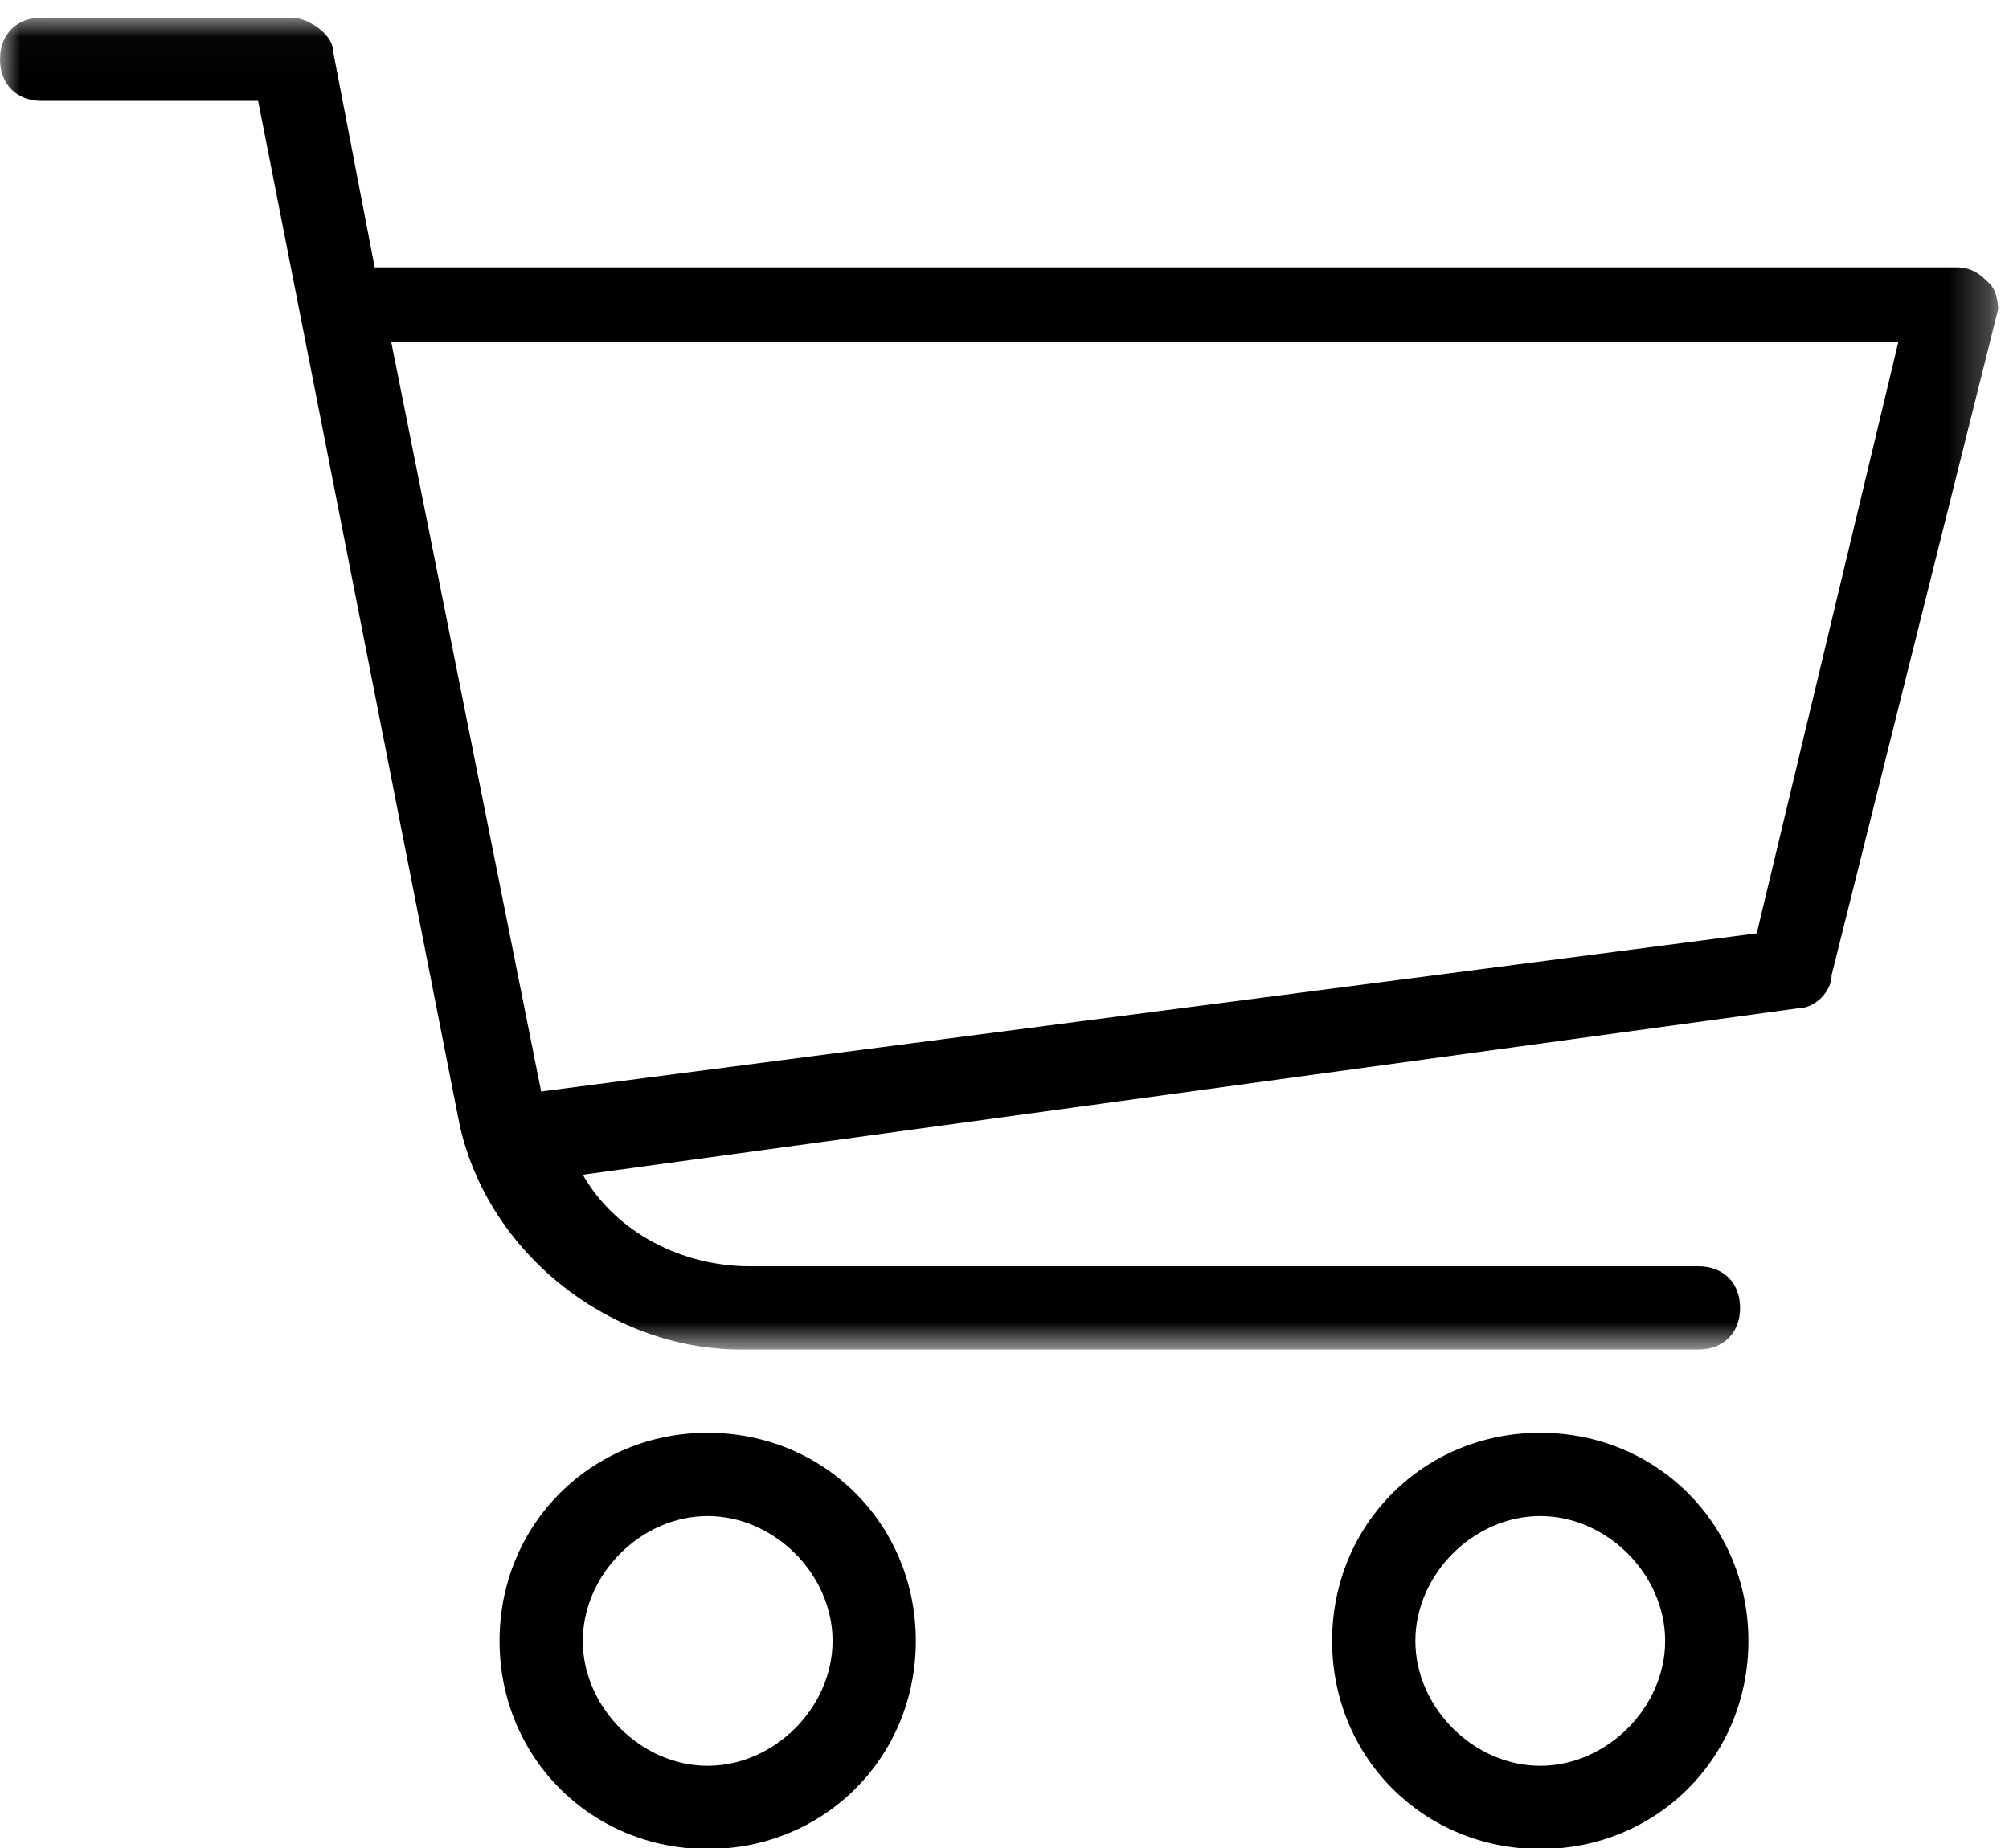
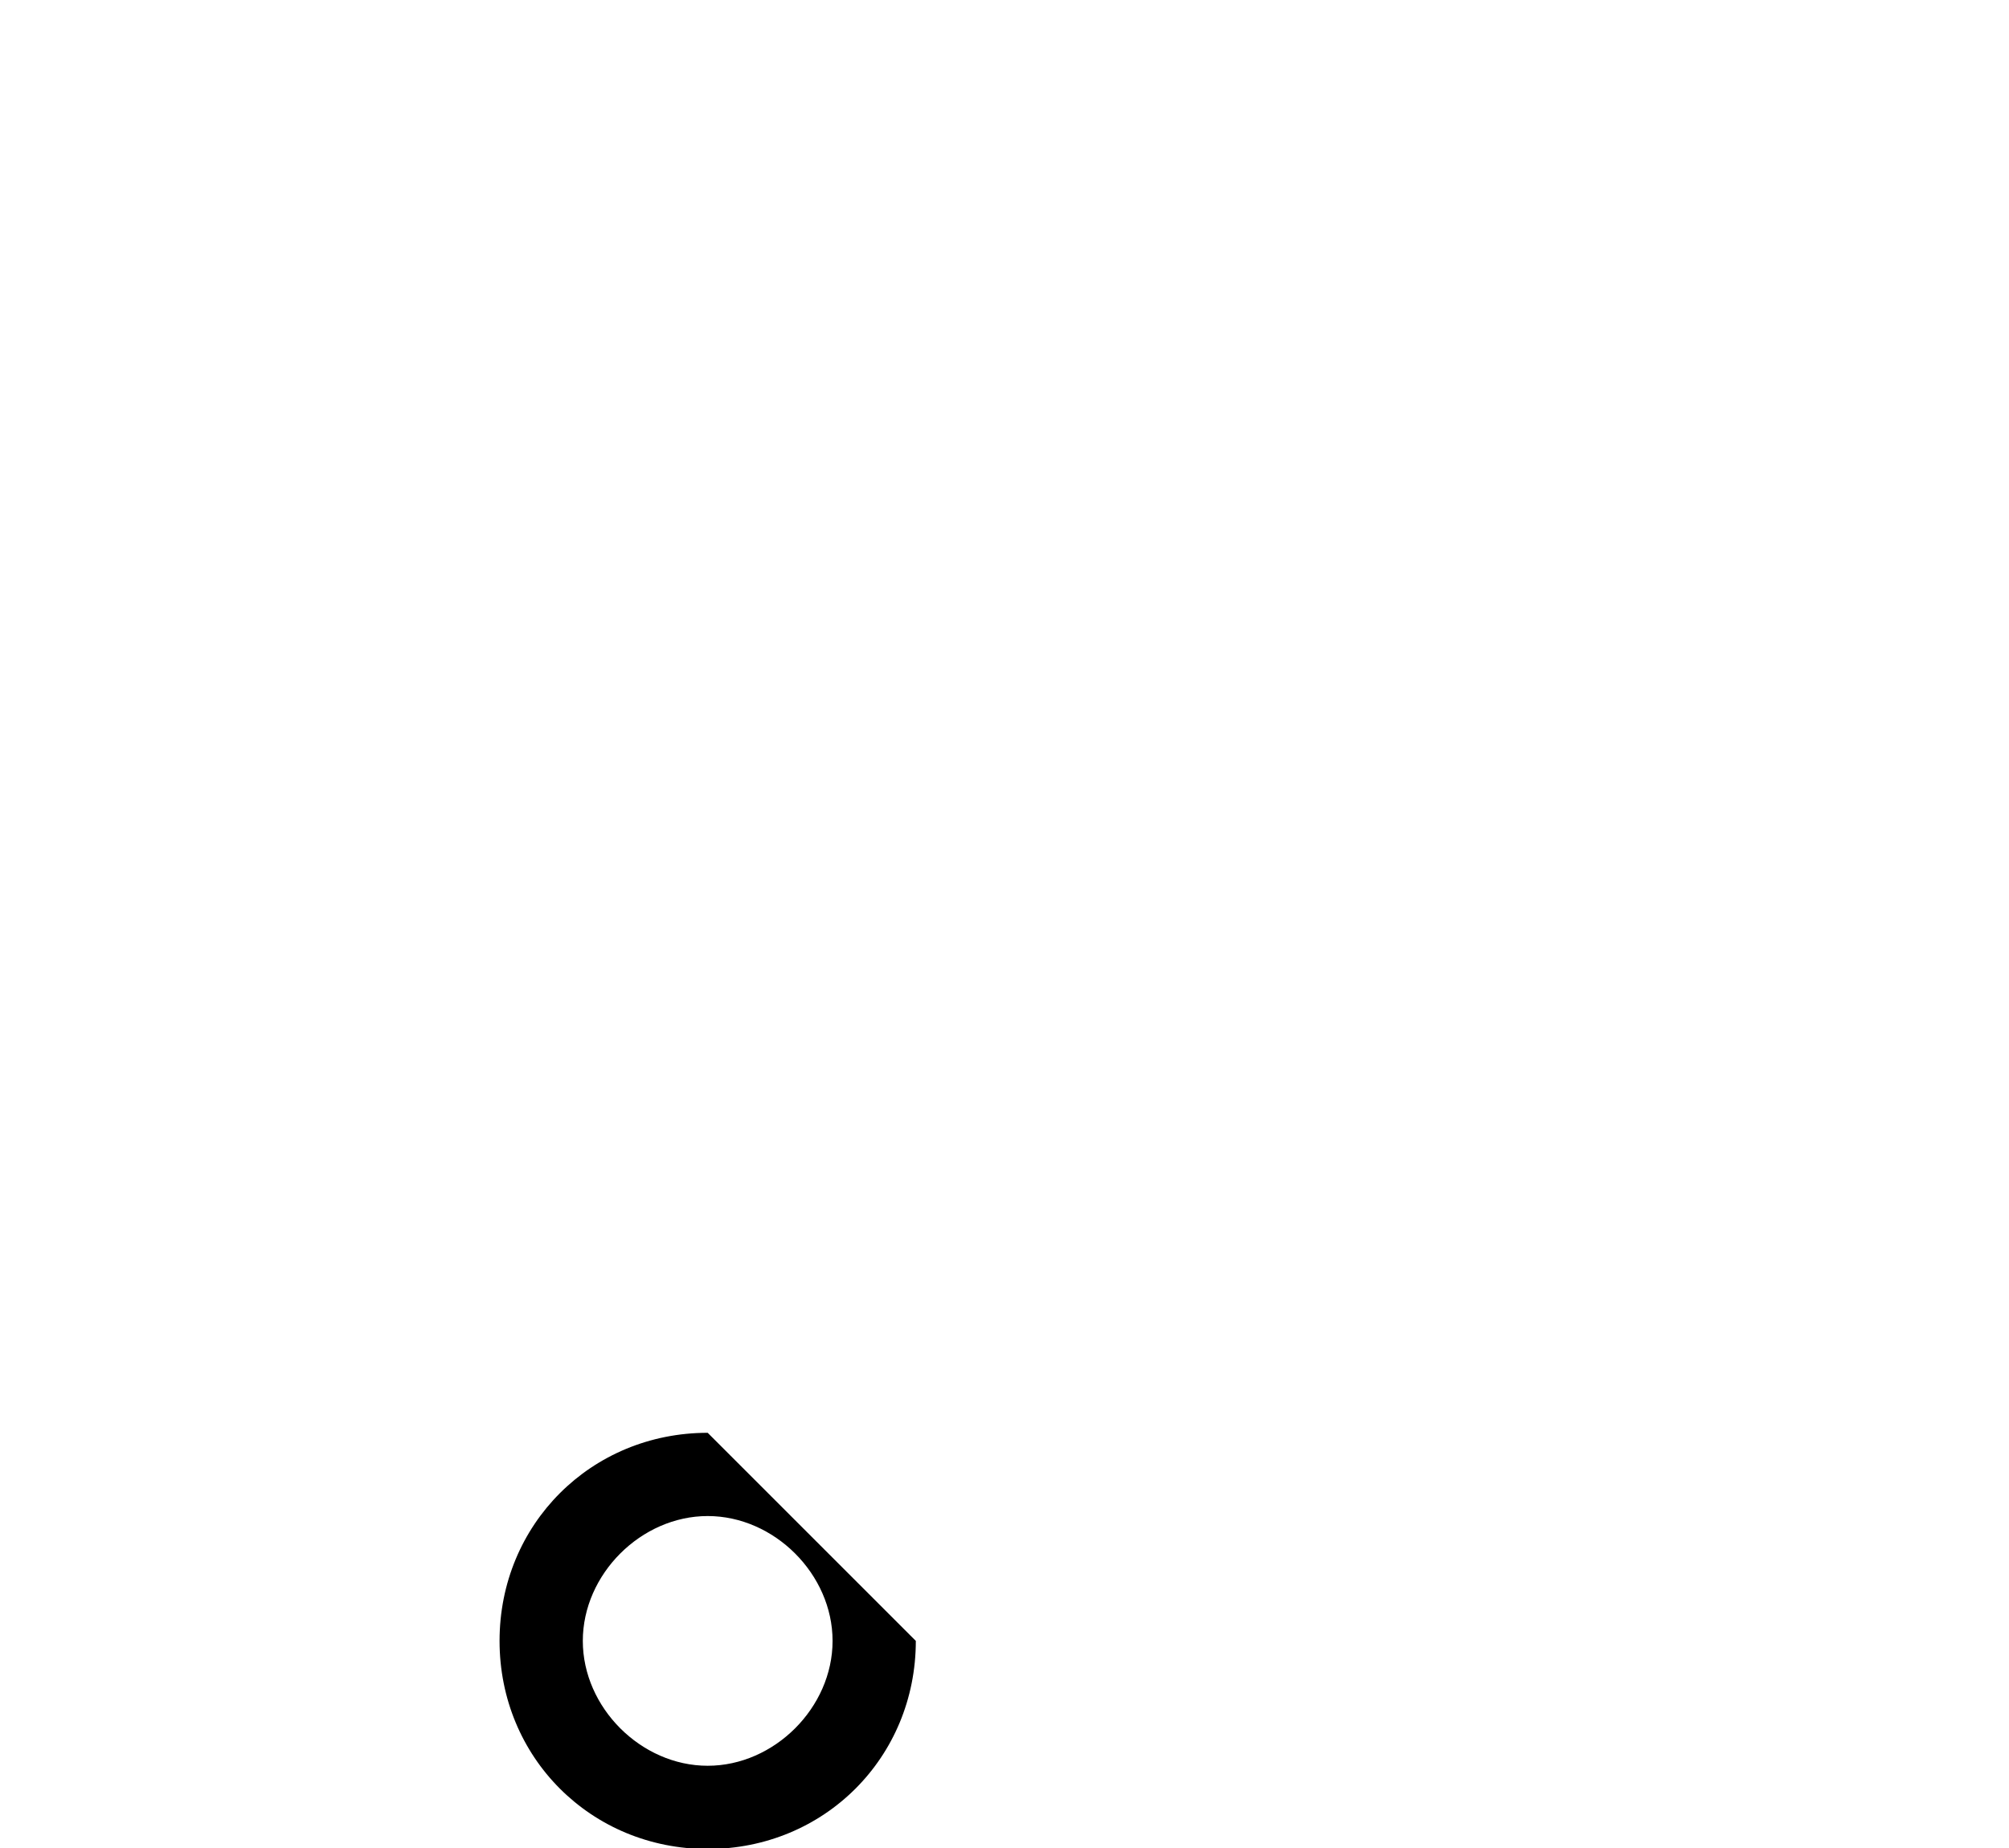
<svg xmlns="http://www.w3.org/2000/svg" xmlns:xlink="http://www.w3.org/1999/xlink" width="50px" height="46px" viewBox="0 0 50 46" version="1.1">
  <title>Group</title>
  <desc>Created with Sketch.</desc>
  <defs>
-     <polygon id="path-1" points="4.38596491e-05 0.028 49.731 0.028 49.731 33.181 4.38596491e-05 33.181" />
-   </defs>
+     </defs>
  <g id="Page-1" stroke="none" stroke-width="1" fill="none" fill-rule="evenodd">
    <g id="StyleGuide" transform="translate(-132, -1848)">
      <g id="Group" transform="translate(132, 1848)">
        <g id="Group-3" transform="translate(0, 0.411)">
          <mask id="mask-2" fill="white">
            <use xlink:href="#path-1" />
          </mask>
          <g id="Clip-2" />
          <path d="M43.722,22.821 L13.468,26.758 L9.739,8.109 L47.244,8.109 L43.722,22.821 Z M49.524,6.658 C49.316,6.451 49.109,6.244 48.695,6.244 L9.325,6.244 L8.288,0.856 C8.288,0.442 7.667,0.028 7.252,0.028 L1.036,0.028 C0.415,0.027 4.38596491e-05,0.442 4.38596491e-05,1.064 C4.38596491e-05,1.685 0.415,2.1 1.036,2.1 L6.424,2.1 L11.397,27.38 C12.018,30.695 15.126,33.181 18.442,33.181 L42.271,33.181 C42.893,33.181 43.307,32.767 43.307,32.145 C43.307,31.524 42.893,31.109 42.271,31.109 L18.649,31.109 C16.991,31.109 15.333,30.281 14.505,28.83 L44.758,24.686 C45.172,24.686 45.586,24.271 45.586,23.857 L49.731,7.28 C49.731,7.28 49.731,6.866 49.524,6.658 Z" id="Fill-1" fill="#000000" mask="url(#mask-2)" />
        </g>
-         <path d="M17.613,43.953 C15.955,43.953 14.505,42.503 14.505,40.845 C14.505,39.187 15.955,37.737 17.613,37.737 C19.271,37.737 20.721,39.187 20.721,40.845 C20.721,42.503 19.271,43.953 17.613,43.953 M17.613,35.665 C14.712,35.665 12.433,37.944 12.433,40.845 C12.433,43.746 14.712,46.025 17.613,46.025 C20.514,46.025 22.793,43.746 22.793,40.845 C22.794,37.944 20.514,35.665 17.613,35.665" id="Fill-4" fill="#000000" />
-         <path d="M38.334,43.953 C36.676,43.953 35.226,42.503 35.226,40.845 C35.226,39.187 36.676,37.737 38.334,37.737 C39.992,37.737 41.442,39.187 41.442,40.845 C41.442,42.503 39.992,43.953 38.334,43.953 M38.334,35.665 C35.433,35.665 33.154,37.944 33.154,40.845 C33.154,43.746 35.433,46.025 38.334,46.025 C41.235,46.025 43.514,43.746 43.514,40.845 C43.514,37.944 41.235,35.665 38.334,35.665" id="Fill-6" fill="#000000" />
+         <path d="M17.613,43.953 C15.955,43.953 14.505,42.503 14.505,40.845 C14.505,39.187 15.955,37.737 17.613,37.737 C19.271,37.737 20.721,39.187 20.721,40.845 C20.721,42.503 19.271,43.953 17.613,43.953 M17.613,35.665 C14.712,35.665 12.433,37.944 12.433,40.845 C12.433,43.746 14.712,46.025 17.613,46.025 C20.514,46.025 22.793,43.746 22.793,40.845 " id="Fill-4" fill="#000000" />
      </g>
    </g>
  </g>
</svg>